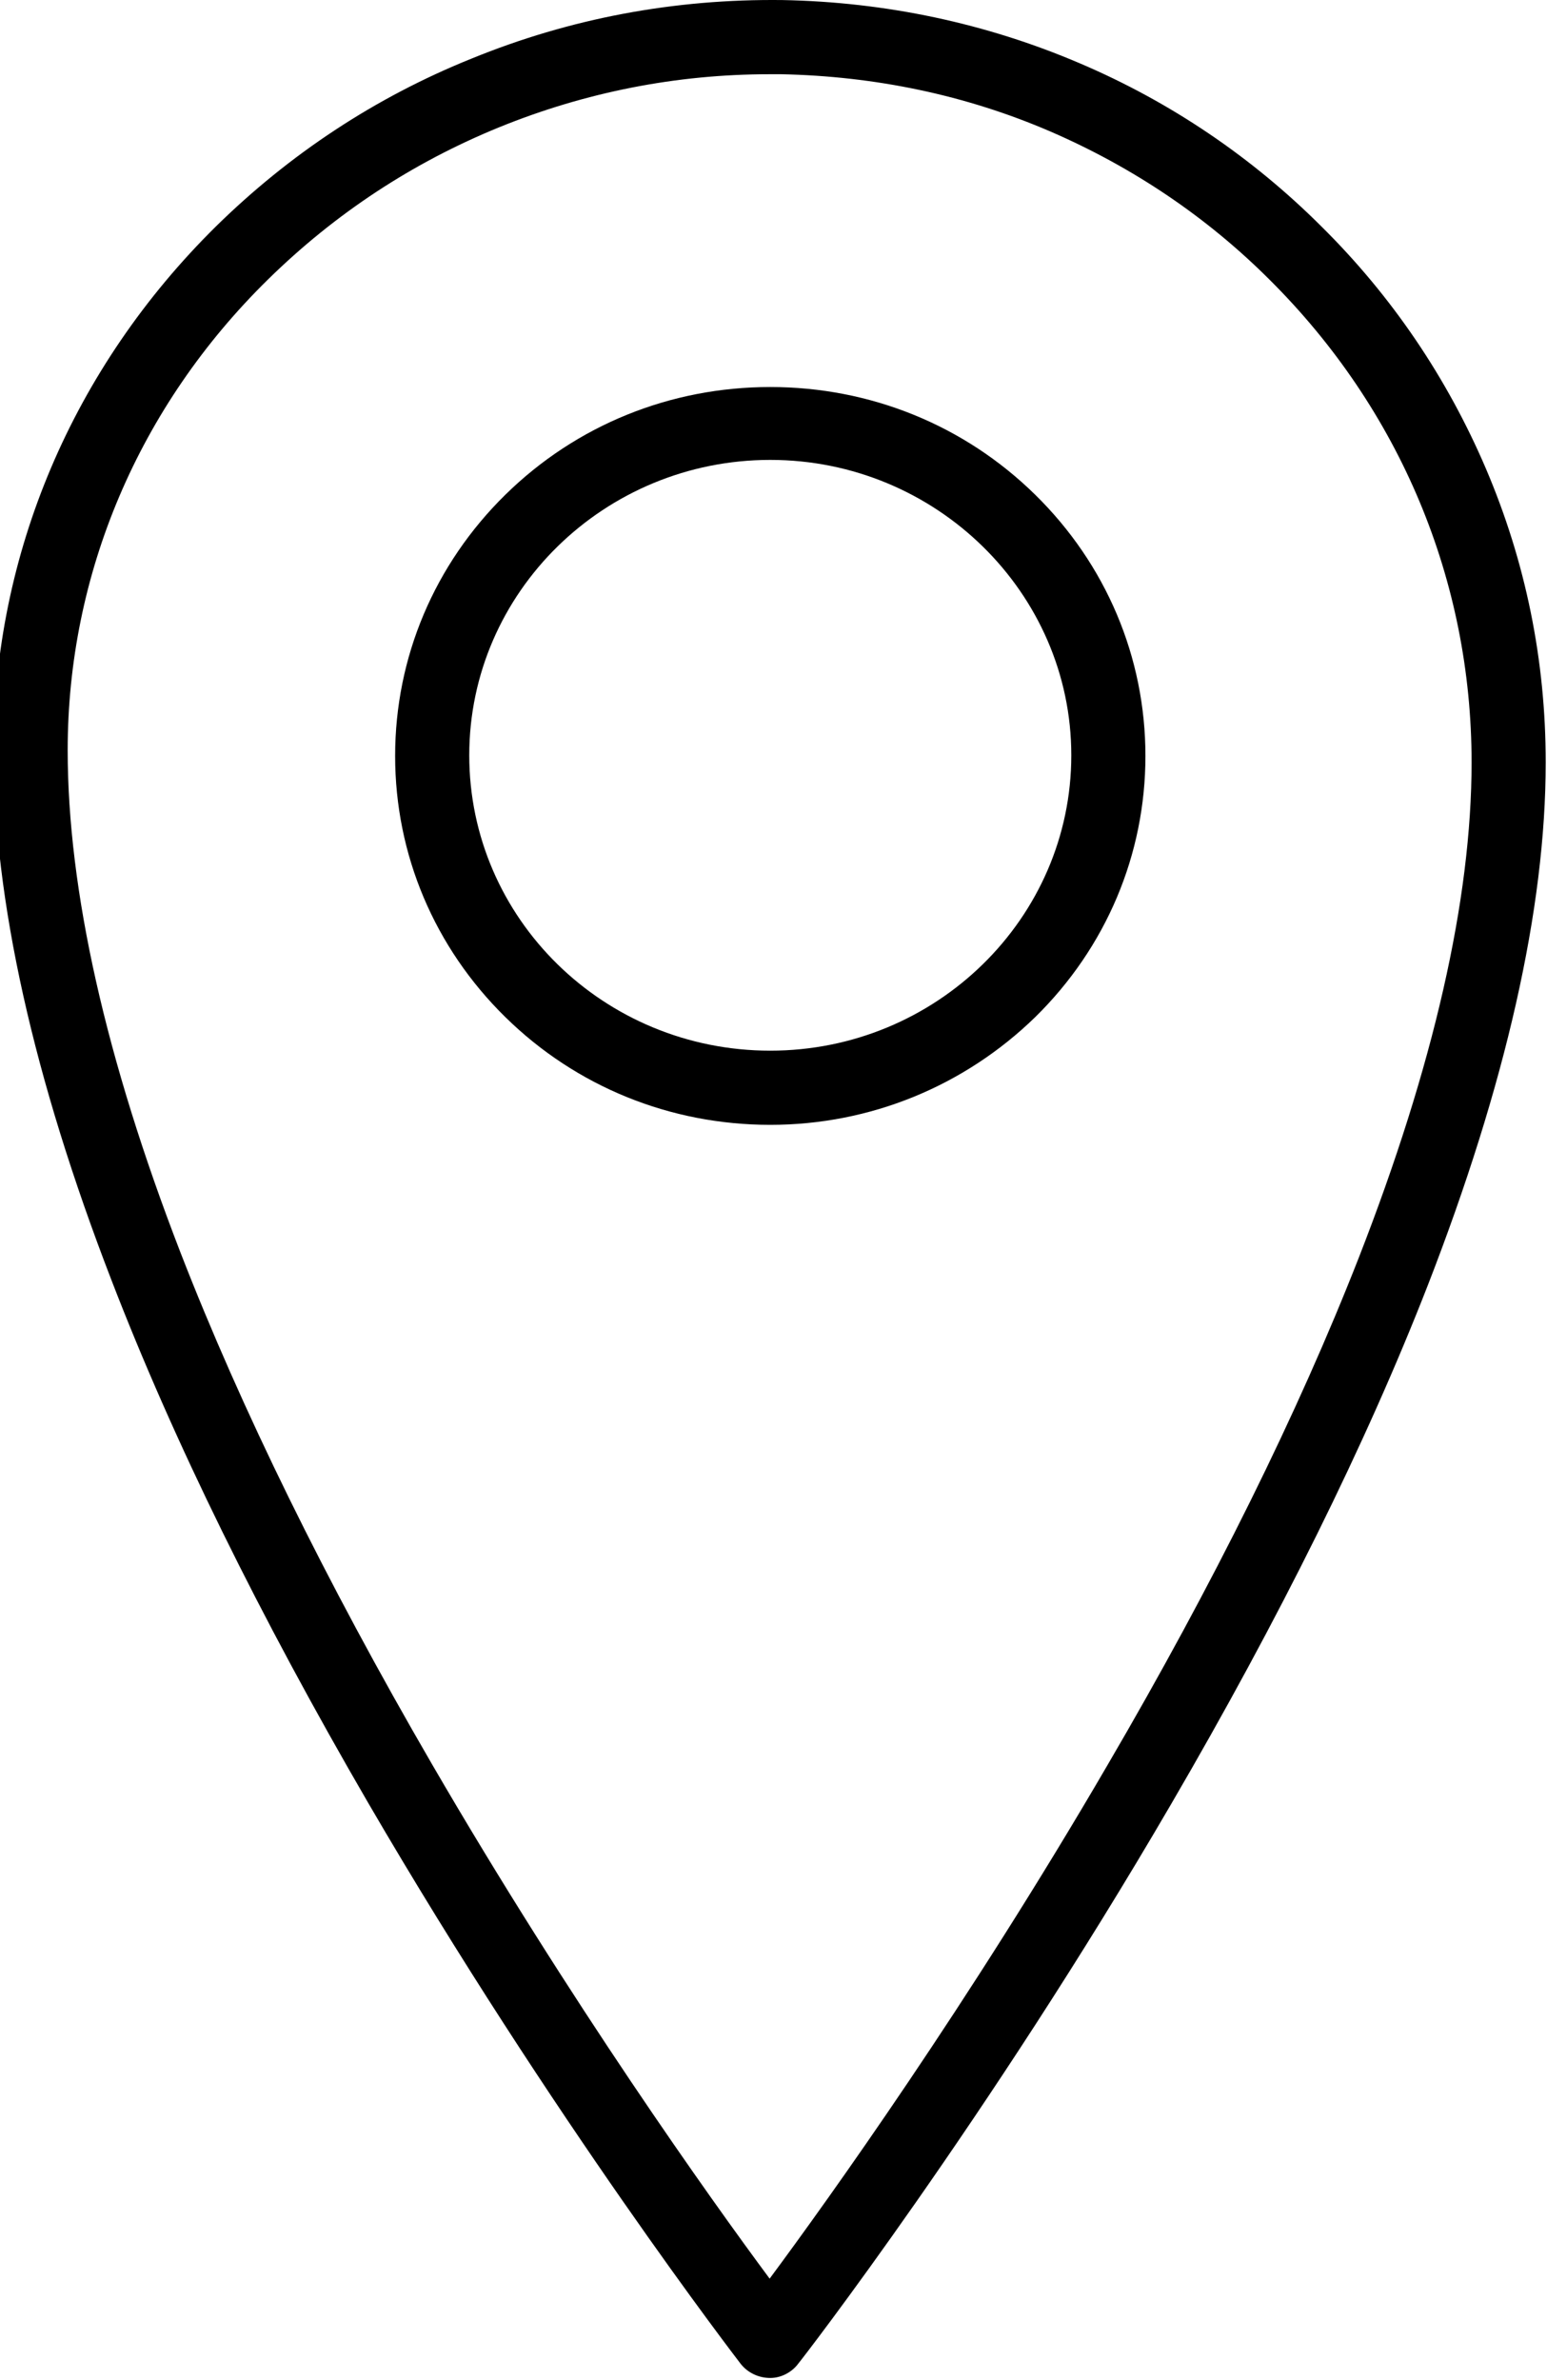
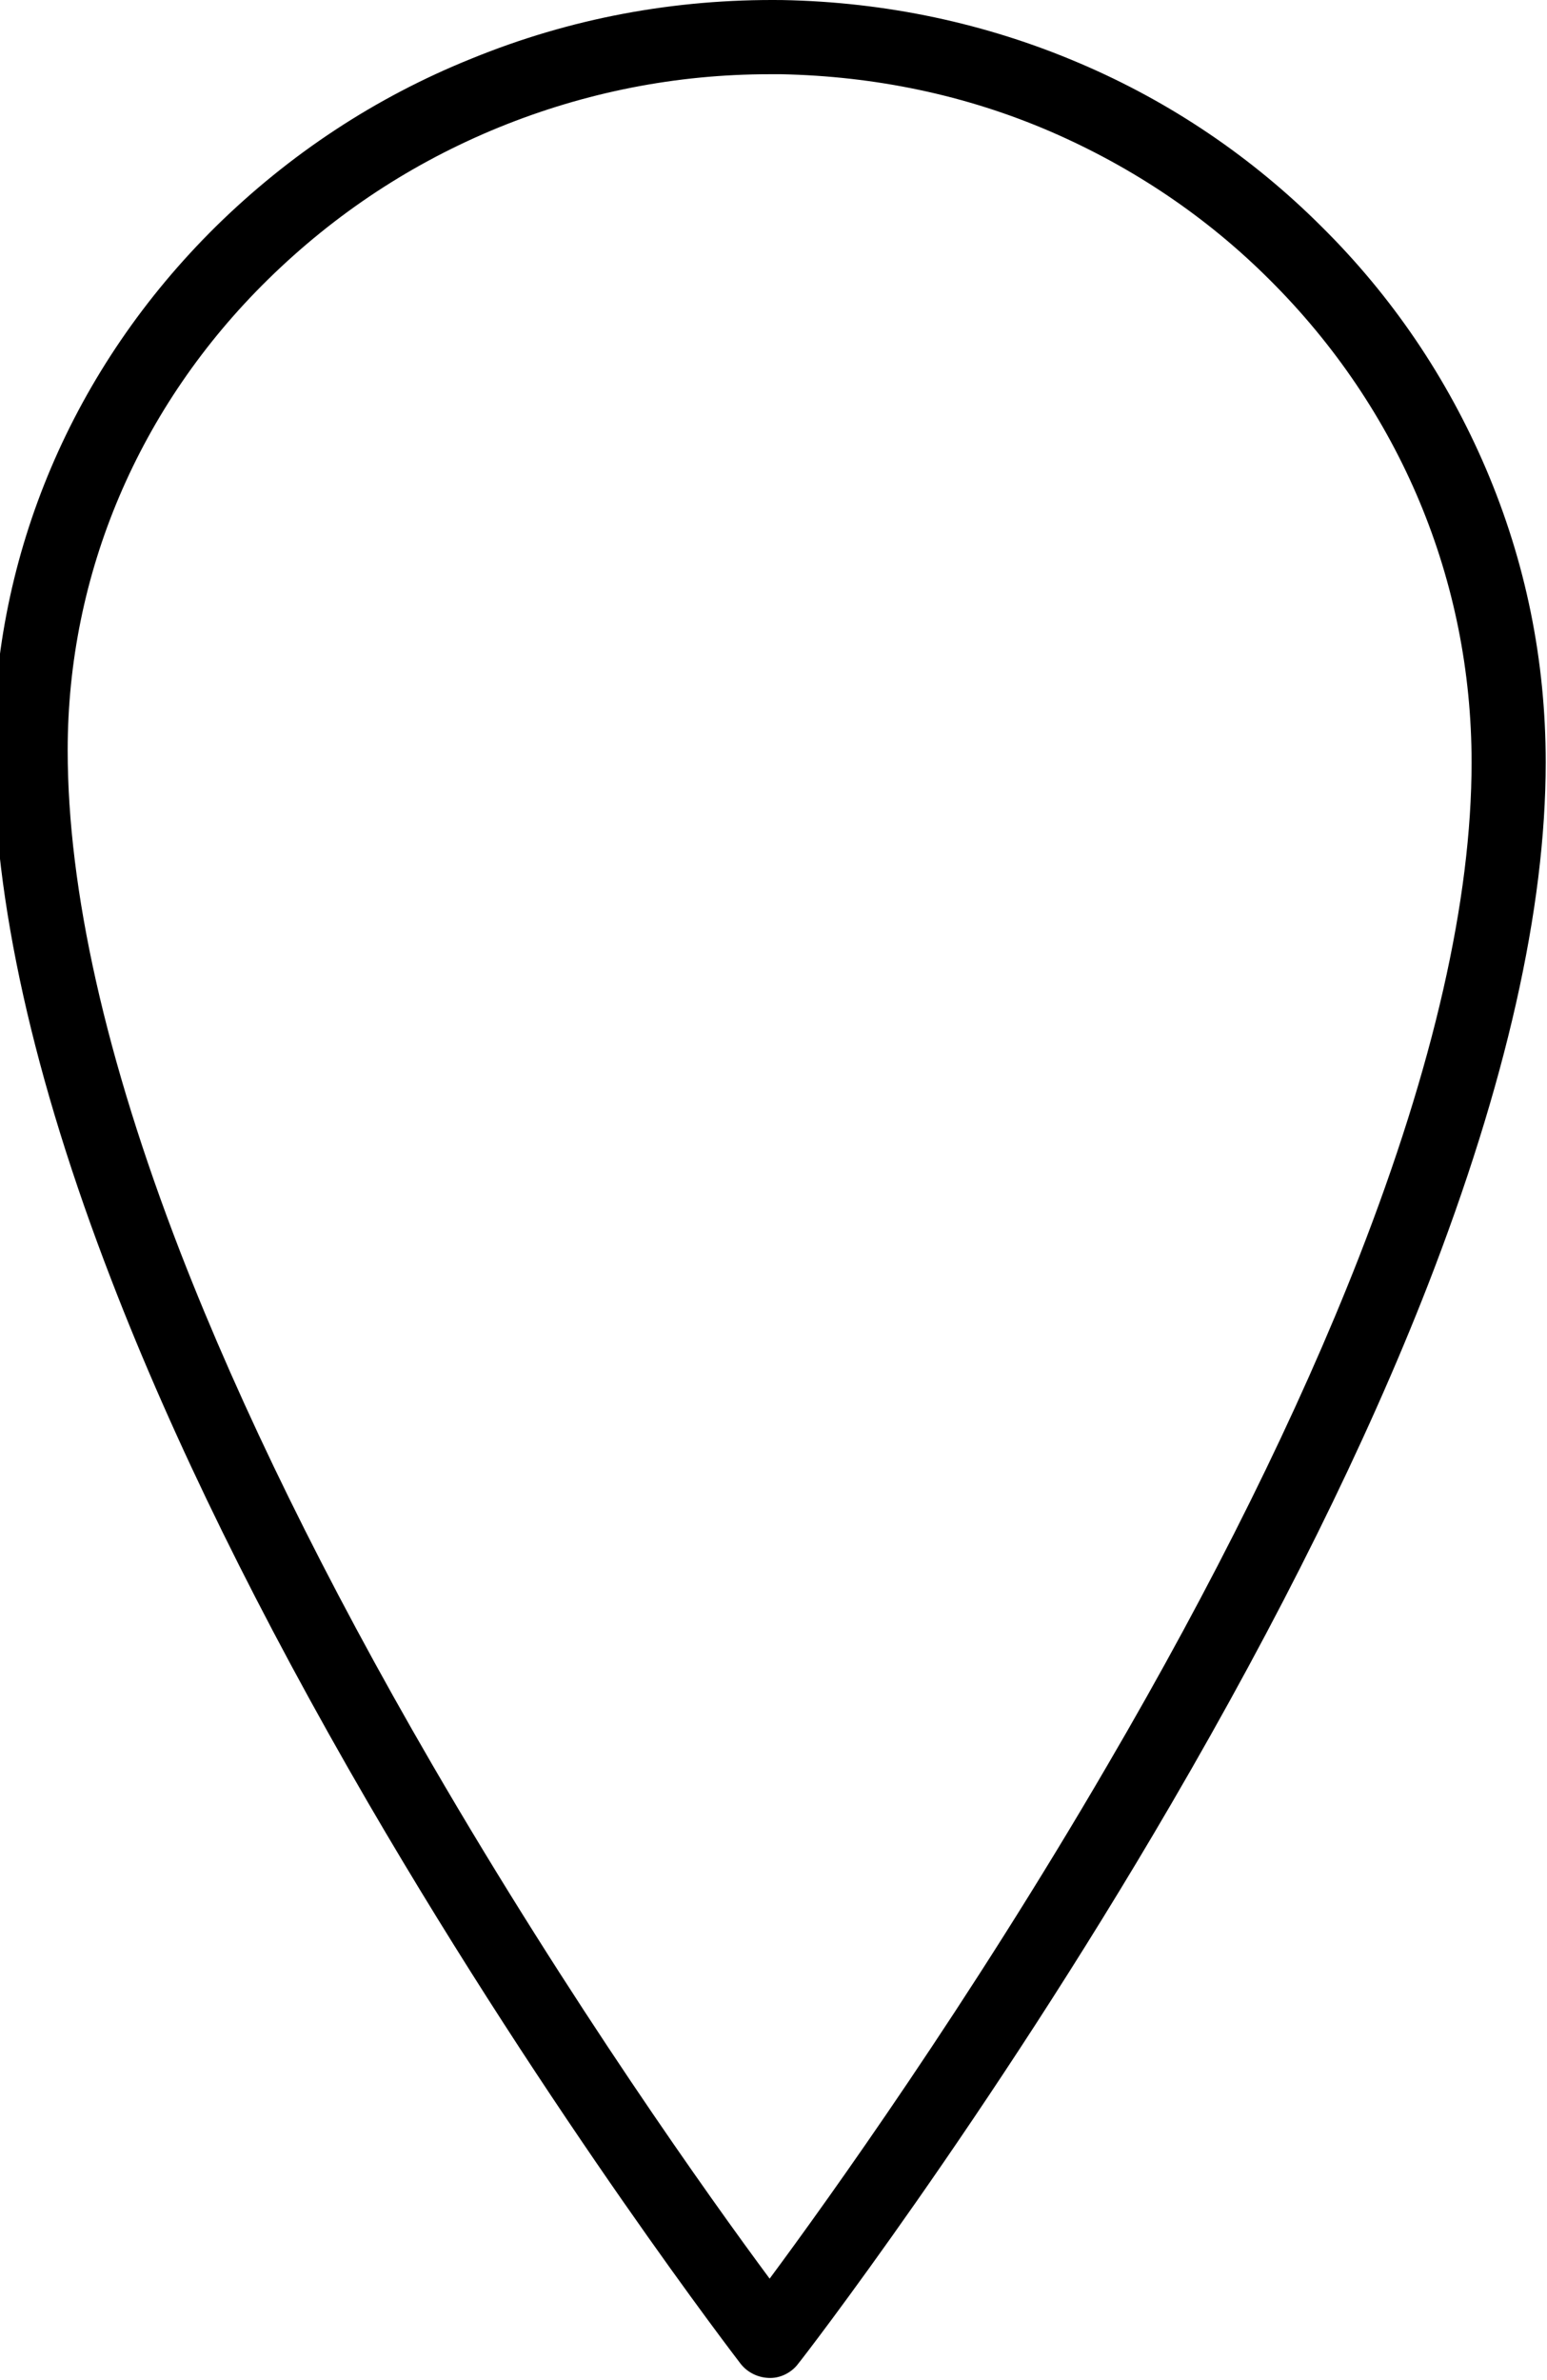
<svg xmlns="http://www.w3.org/2000/svg" width="240" height="369" viewBox="0 0 240 369" fill="none">
-   <path fill-rule="evenodd" clip-rule="evenodd" d="M119.5 174.409C104 174.409 89.4 168.509 78.4 157.709C67.4 146.909 61.3 132.509 61.3 117.209C61.3 101.909 67.4 87.509 78.4 76.709C89.4 65.909 104 60.009 119.5 60.009C135 60.009 149.6 65.909 160.6 76.709C171.6 87.509 177.7 101.909 177.7 117.209C177.7 132.509 171.6 146.909 160.6 157.709C149.6 168.409 135 174.409 119.5 174.409ZM119.5 71.309C93.8 71.309 72.8 91.809 72.8 117.109C72.8 142.409 93.7 162.909 119.5 162.909C145.2 162.909 166.2 142.409 166.2 117.109C166.2 91.909 145.2 71.309 119.5 71.309Z" fill="black" />
  <path fill-rule="evenodd" clip-rule="evenodd" d="M119.5 368.709C117.7 368.709 116 367.909 114.9 366.509C114.6 366.109 85.7 328.609 57.1 279.509C40.3 250.609 26.9 223.409 17.3 198.509C5.2 167.209 -1 139.509 -1 116.309C-1 85.909 11.3 57.009 33.5 35.109C44.9 23.909 58.2 15.109 73.1 9.109C88.5 2.809 104.7 -0.191 121.4 0.009C137.4 0.309 153 3.609 167.5 9.809C181.6 15.809 194.3 24.409 205.1 35.209C216 46.009 224.5 58.609 230.5 72.609C236.7 87.109 239.8 102.409 239.8 118.209C239.8 140.909 233.6 168.209 221.5 199.309C211.9 223.909 198.5 250.909 181.7 279.709C153.2 328.609 124.2 366.109 123.9 366.409C122.9 367.809 121.2 368.709 119.5 368.709ZM119.4 11.509C104.9 11.509 90.8 14.309 77.5 19.709C64 25.209 52 33.109 41.6 43.309C21.5 63.009 10.5 89.009 10.5 116.309C10.5 138.009 16.4 164.209 28 194.209C37.4 218.409 50.5 245.109 67 273.509C88.5 310.509 110.2 340.909 119.4 353.309C128.6 340.909 150.3 310.609 171.8 273.709C188.3 245.509 201.4 219.009 210.8 195.009C222.4 165.309 228.3 139.509 228.3 118.209C228.3 90.009 217.2 63.509 197 43.409C187.2 33.609 175.7 25.909 163 20.409C149.8 14.709 135.7 11.809 121.2 11.509C120.7 11.509 120 11.509 119.4 11.509Z" fill="black" />
</svg>